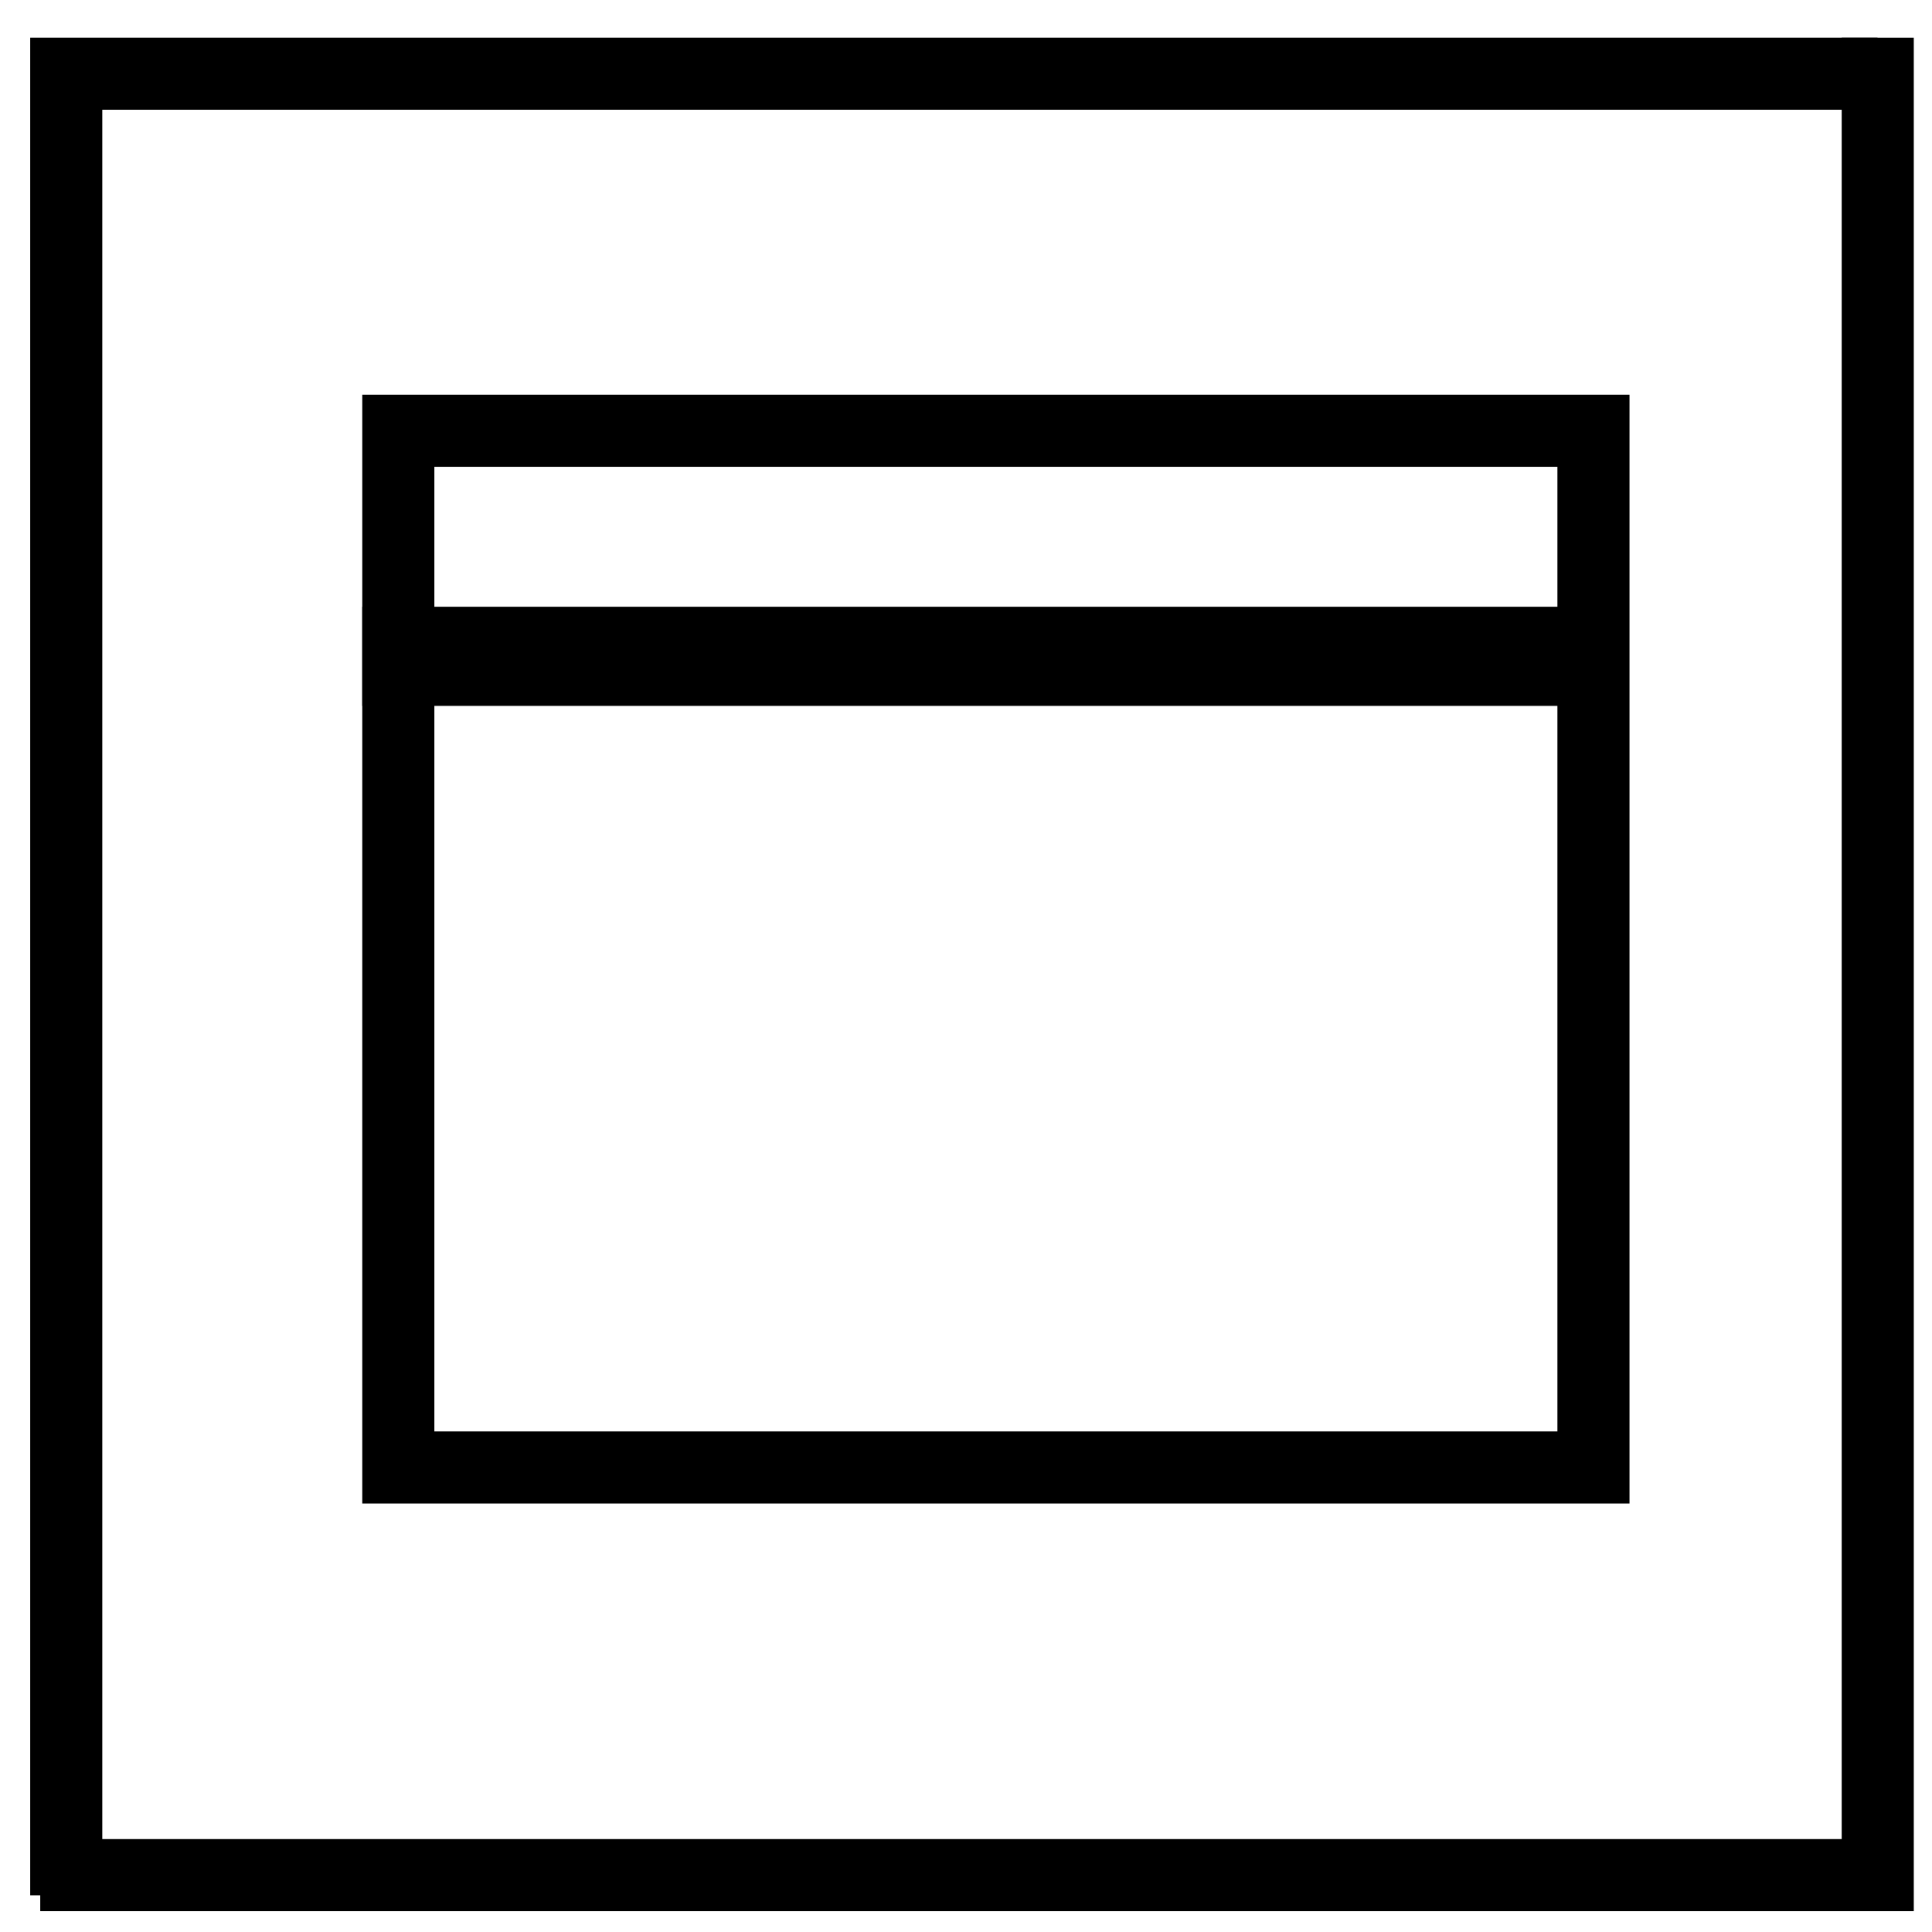
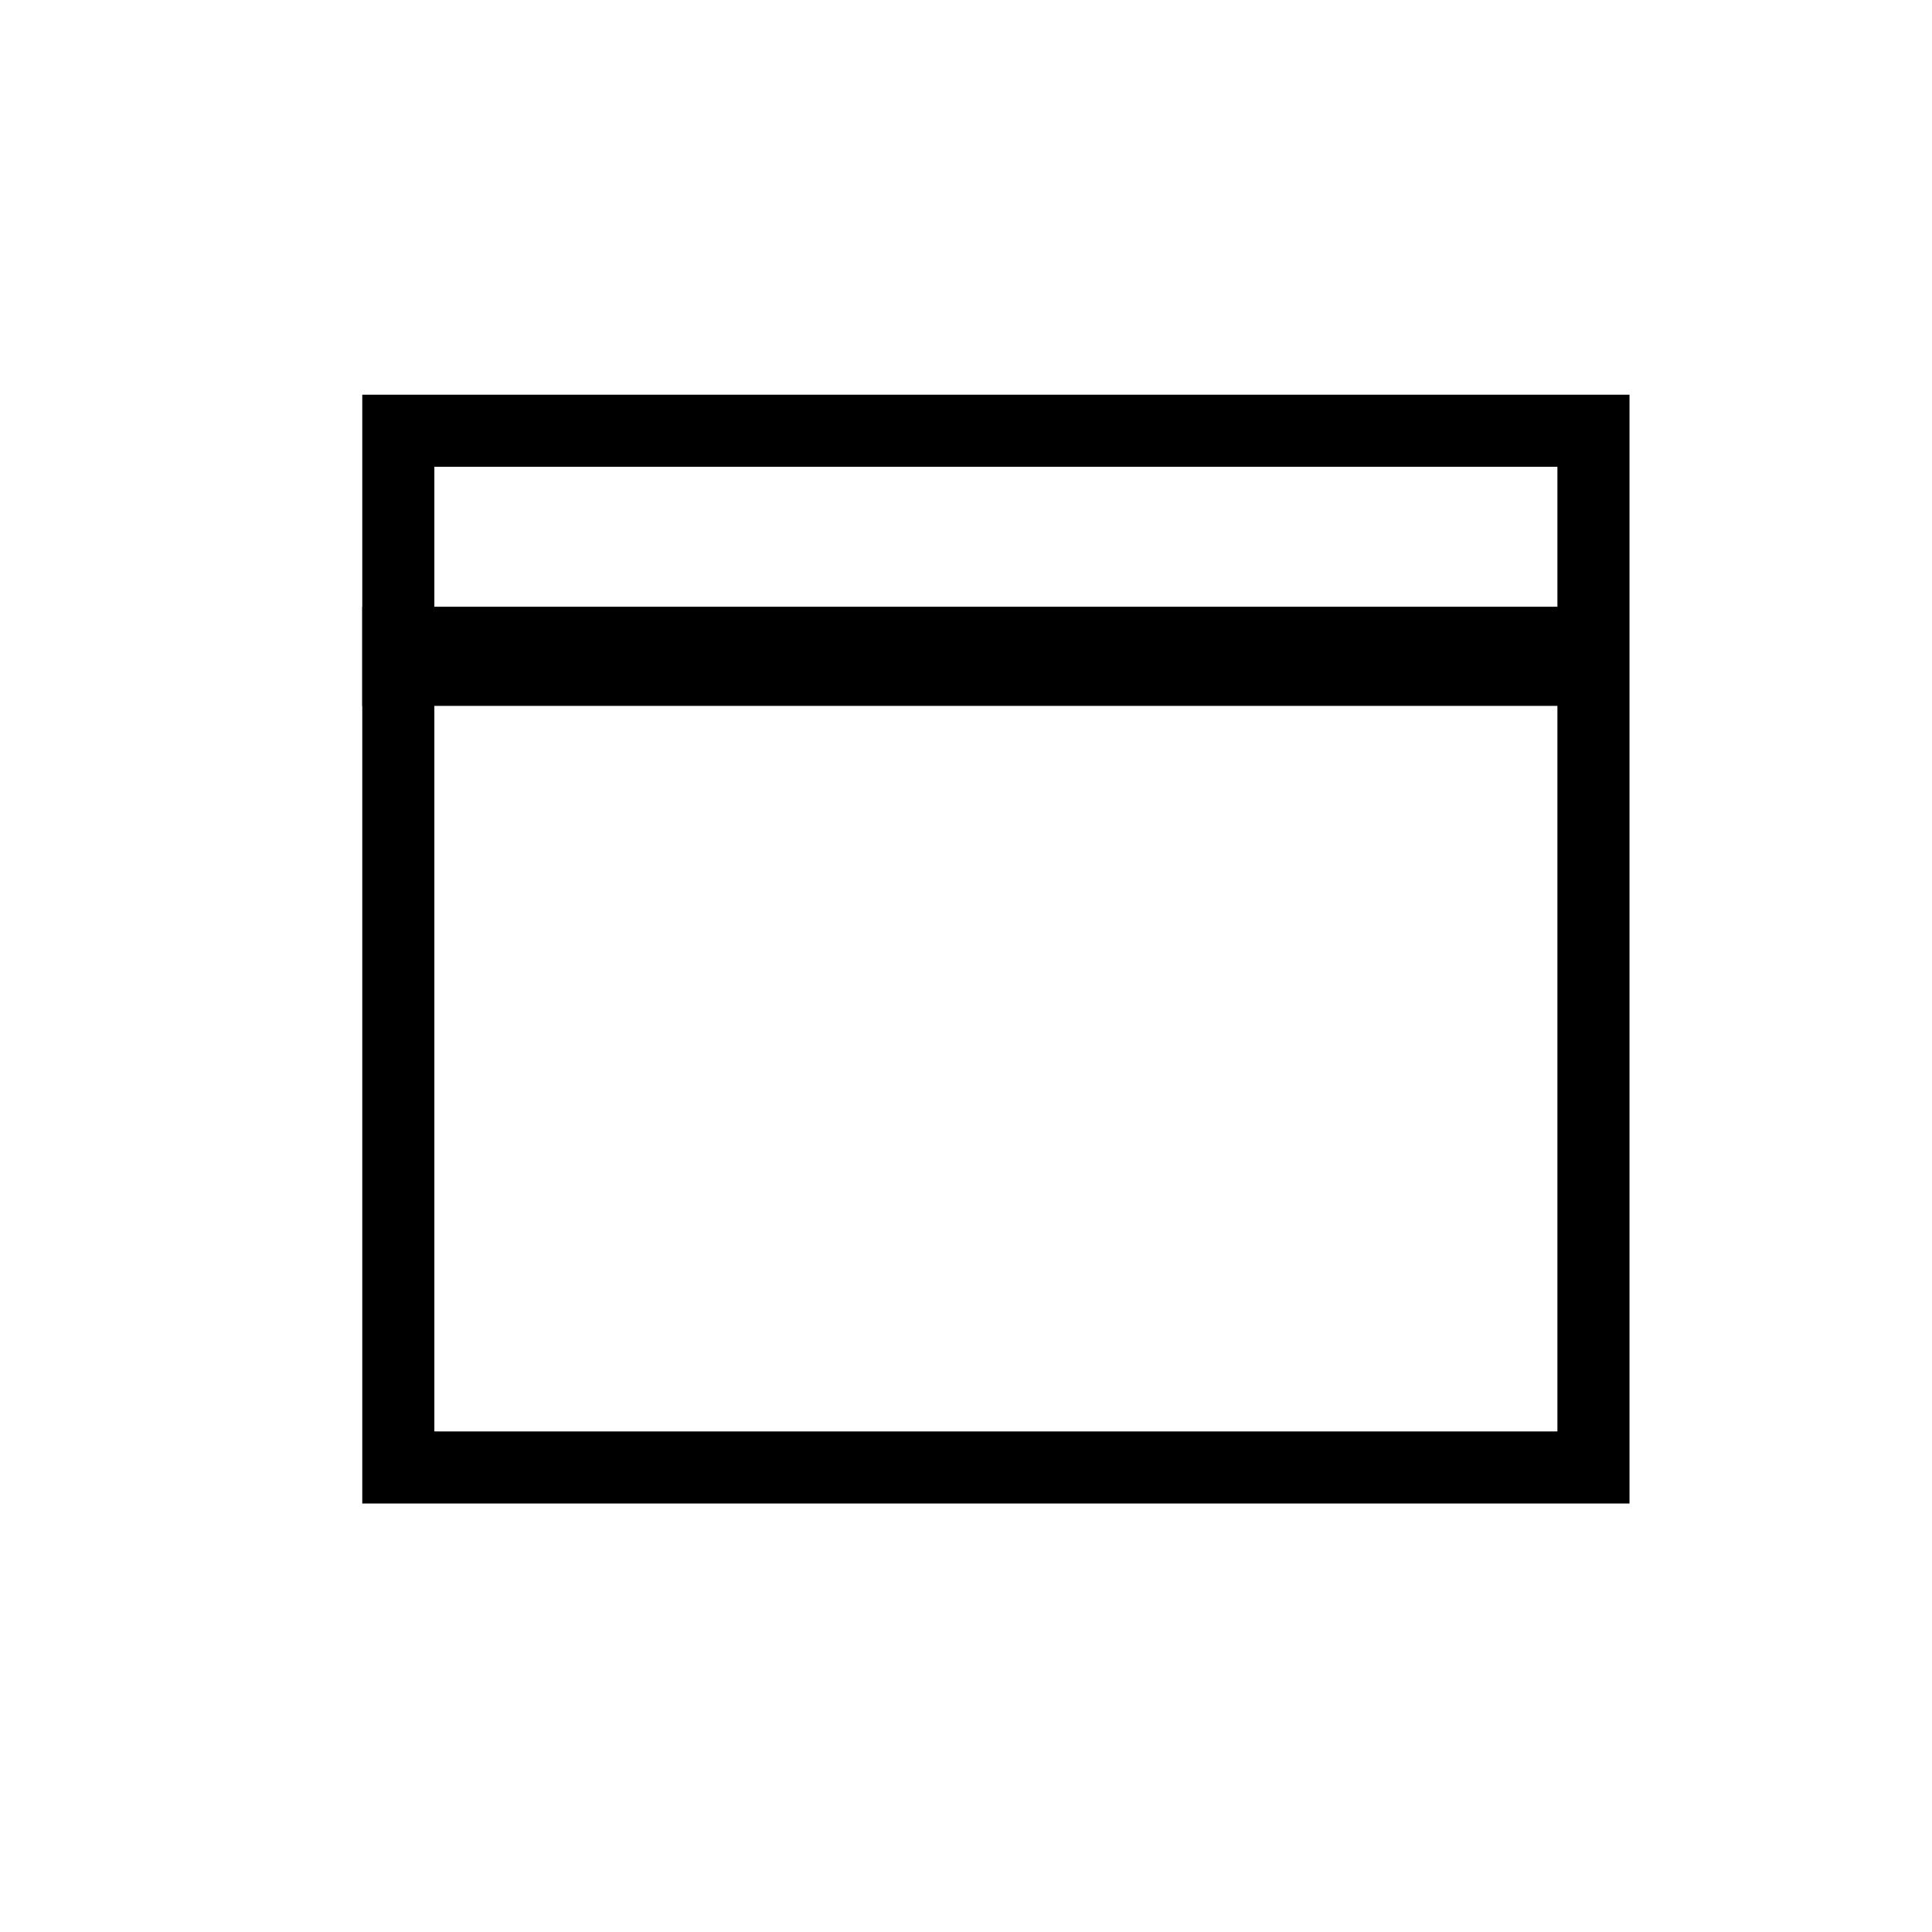
<svg xmlns="http://www.w3.org/2000/svg" width="48" height="48" viewBox="0 0 48 48" fill="none">
-   <path d="M1.646 47.088V1.831H46.646" stroke="black" stroke-width="1.791" />
  <path d="M9 16.306H39.611" stroke="black" stroke-width="2.463" />
-   <path d="M46.652 0.936V46.587H1" stroke="black" stroke-width="1.791" />
  <rect x="9.896" y="10.702" width="29.693" height="25.757" stroke="black" stroke-width="1.791" />
</svg>